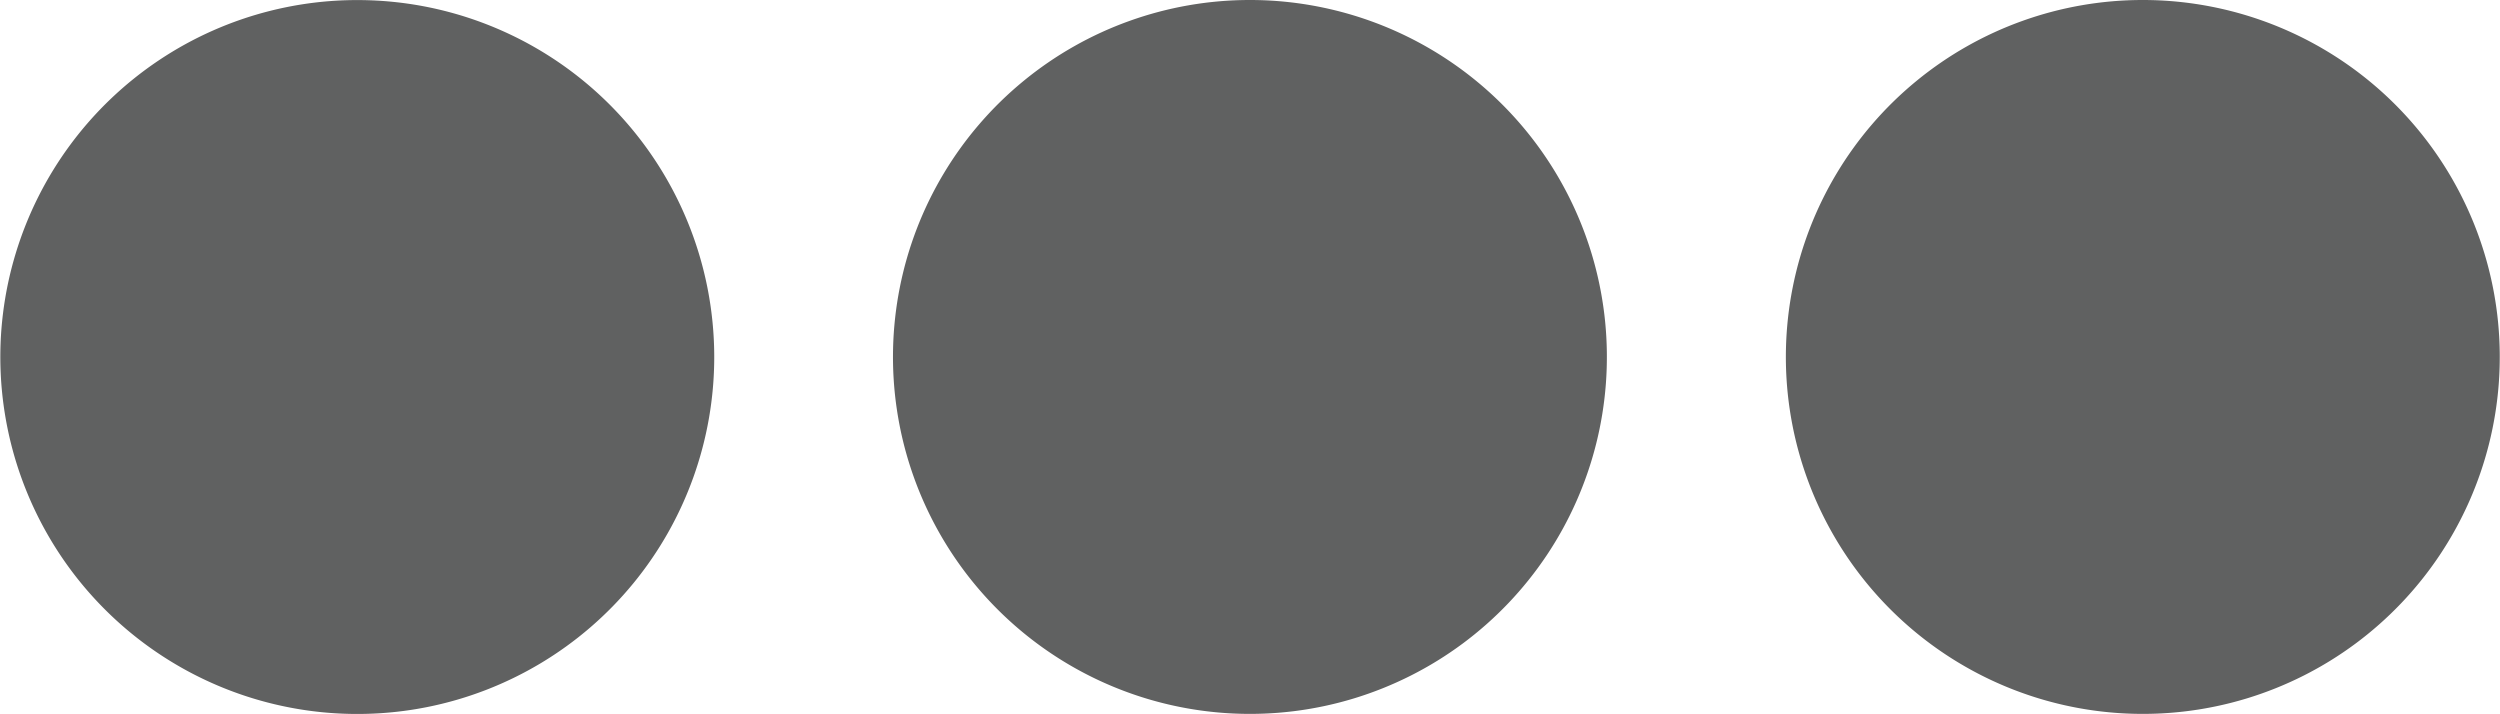
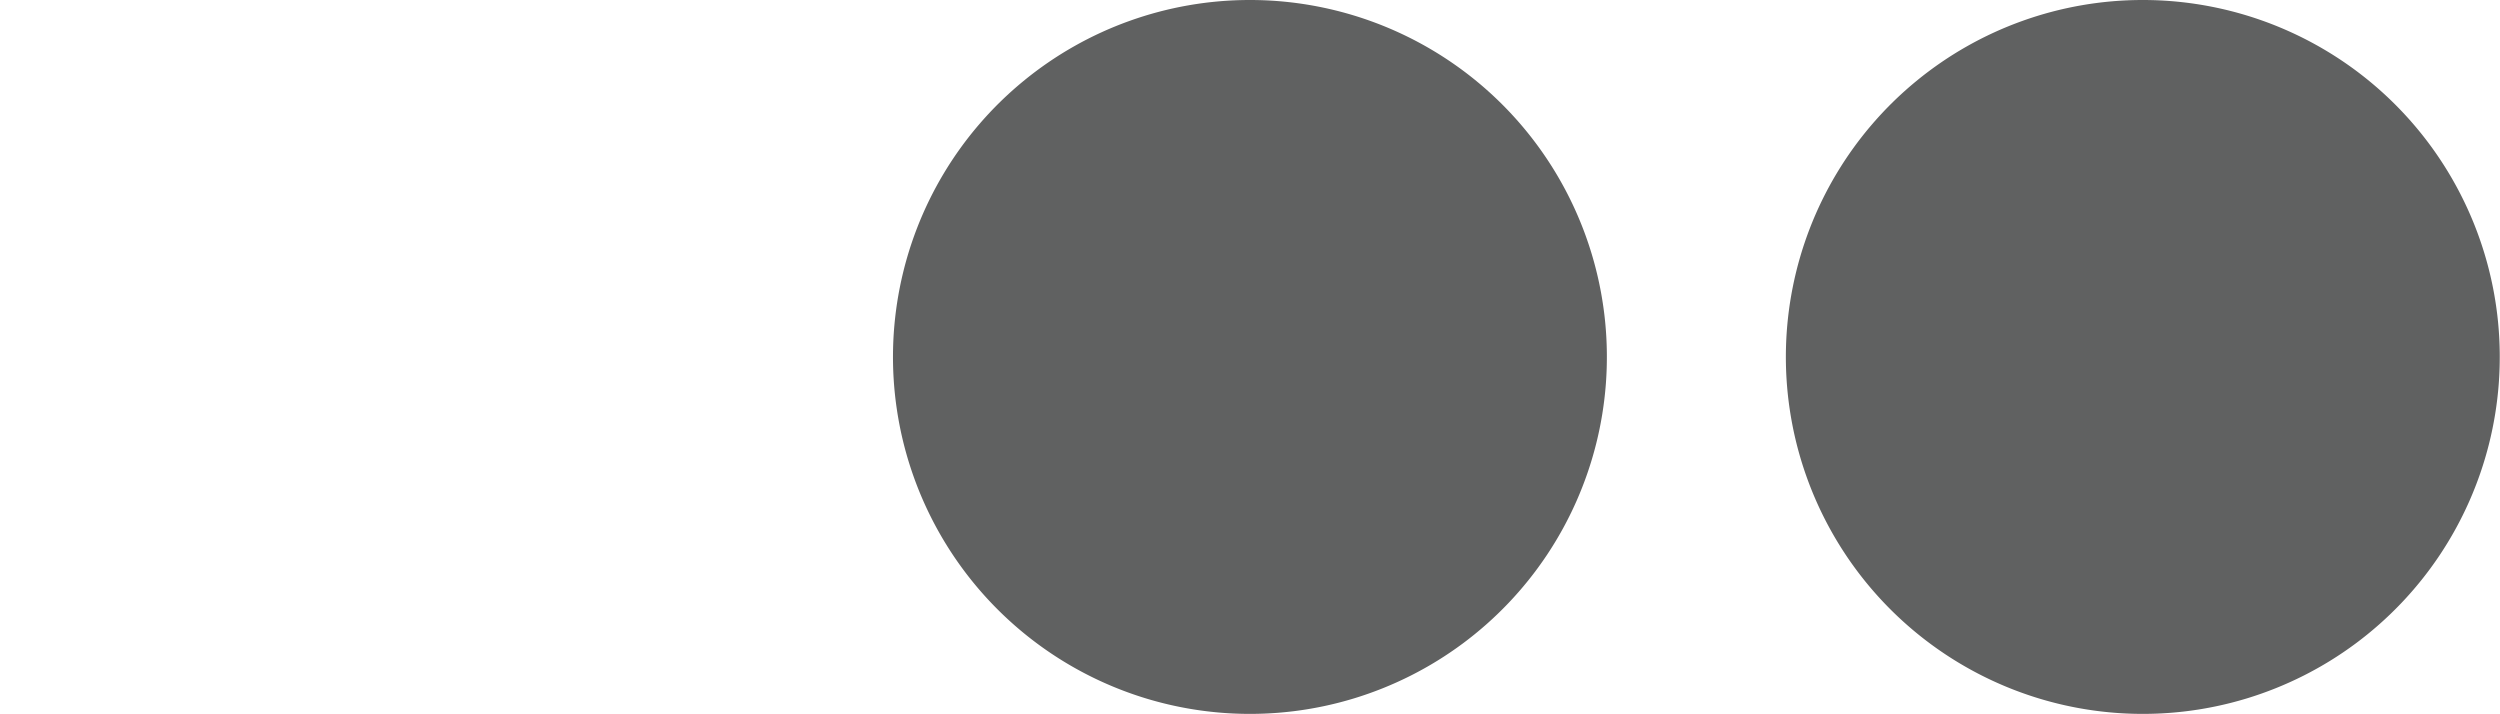
<svg xmlns="http://www.w3.org/2000/svg" width="14.582" height="4.166" viewBox="0 0 14.582 4.166">
-   <path id="np_other_3546743_000000" d="M10.416,39.583a2.082,2.082,0,1,1-.61-1.473,2.083,2.083,0,0,1,.61,1.473ZM13.54,37.5a2.082,2.082,0,1,0,1.473.61,2.083,2.083,0,0,0-1.473-.61Zm5.208,0a2.082,2.082,0,1,0,1.473.61,2.083,2.083,0,0,0-1.473-.61Z" transform="translate(-6.25 -37.5)" fill="#606161" />
+   <path id="np_other_3546743_000000" d="M10.416,39.583ZM13.54,37.5a2.082,2.082,0,1,0,1.473.61,2.083,2.083,0,0,0-1.473-.61Zm5.208,0a2.082,2.082,0,1,0,1.473.61,2.083,2.083,0,0,0-1.473-.61Z" transform="translate(-6.25 -37.5)" fill="#606161" />
</svg>